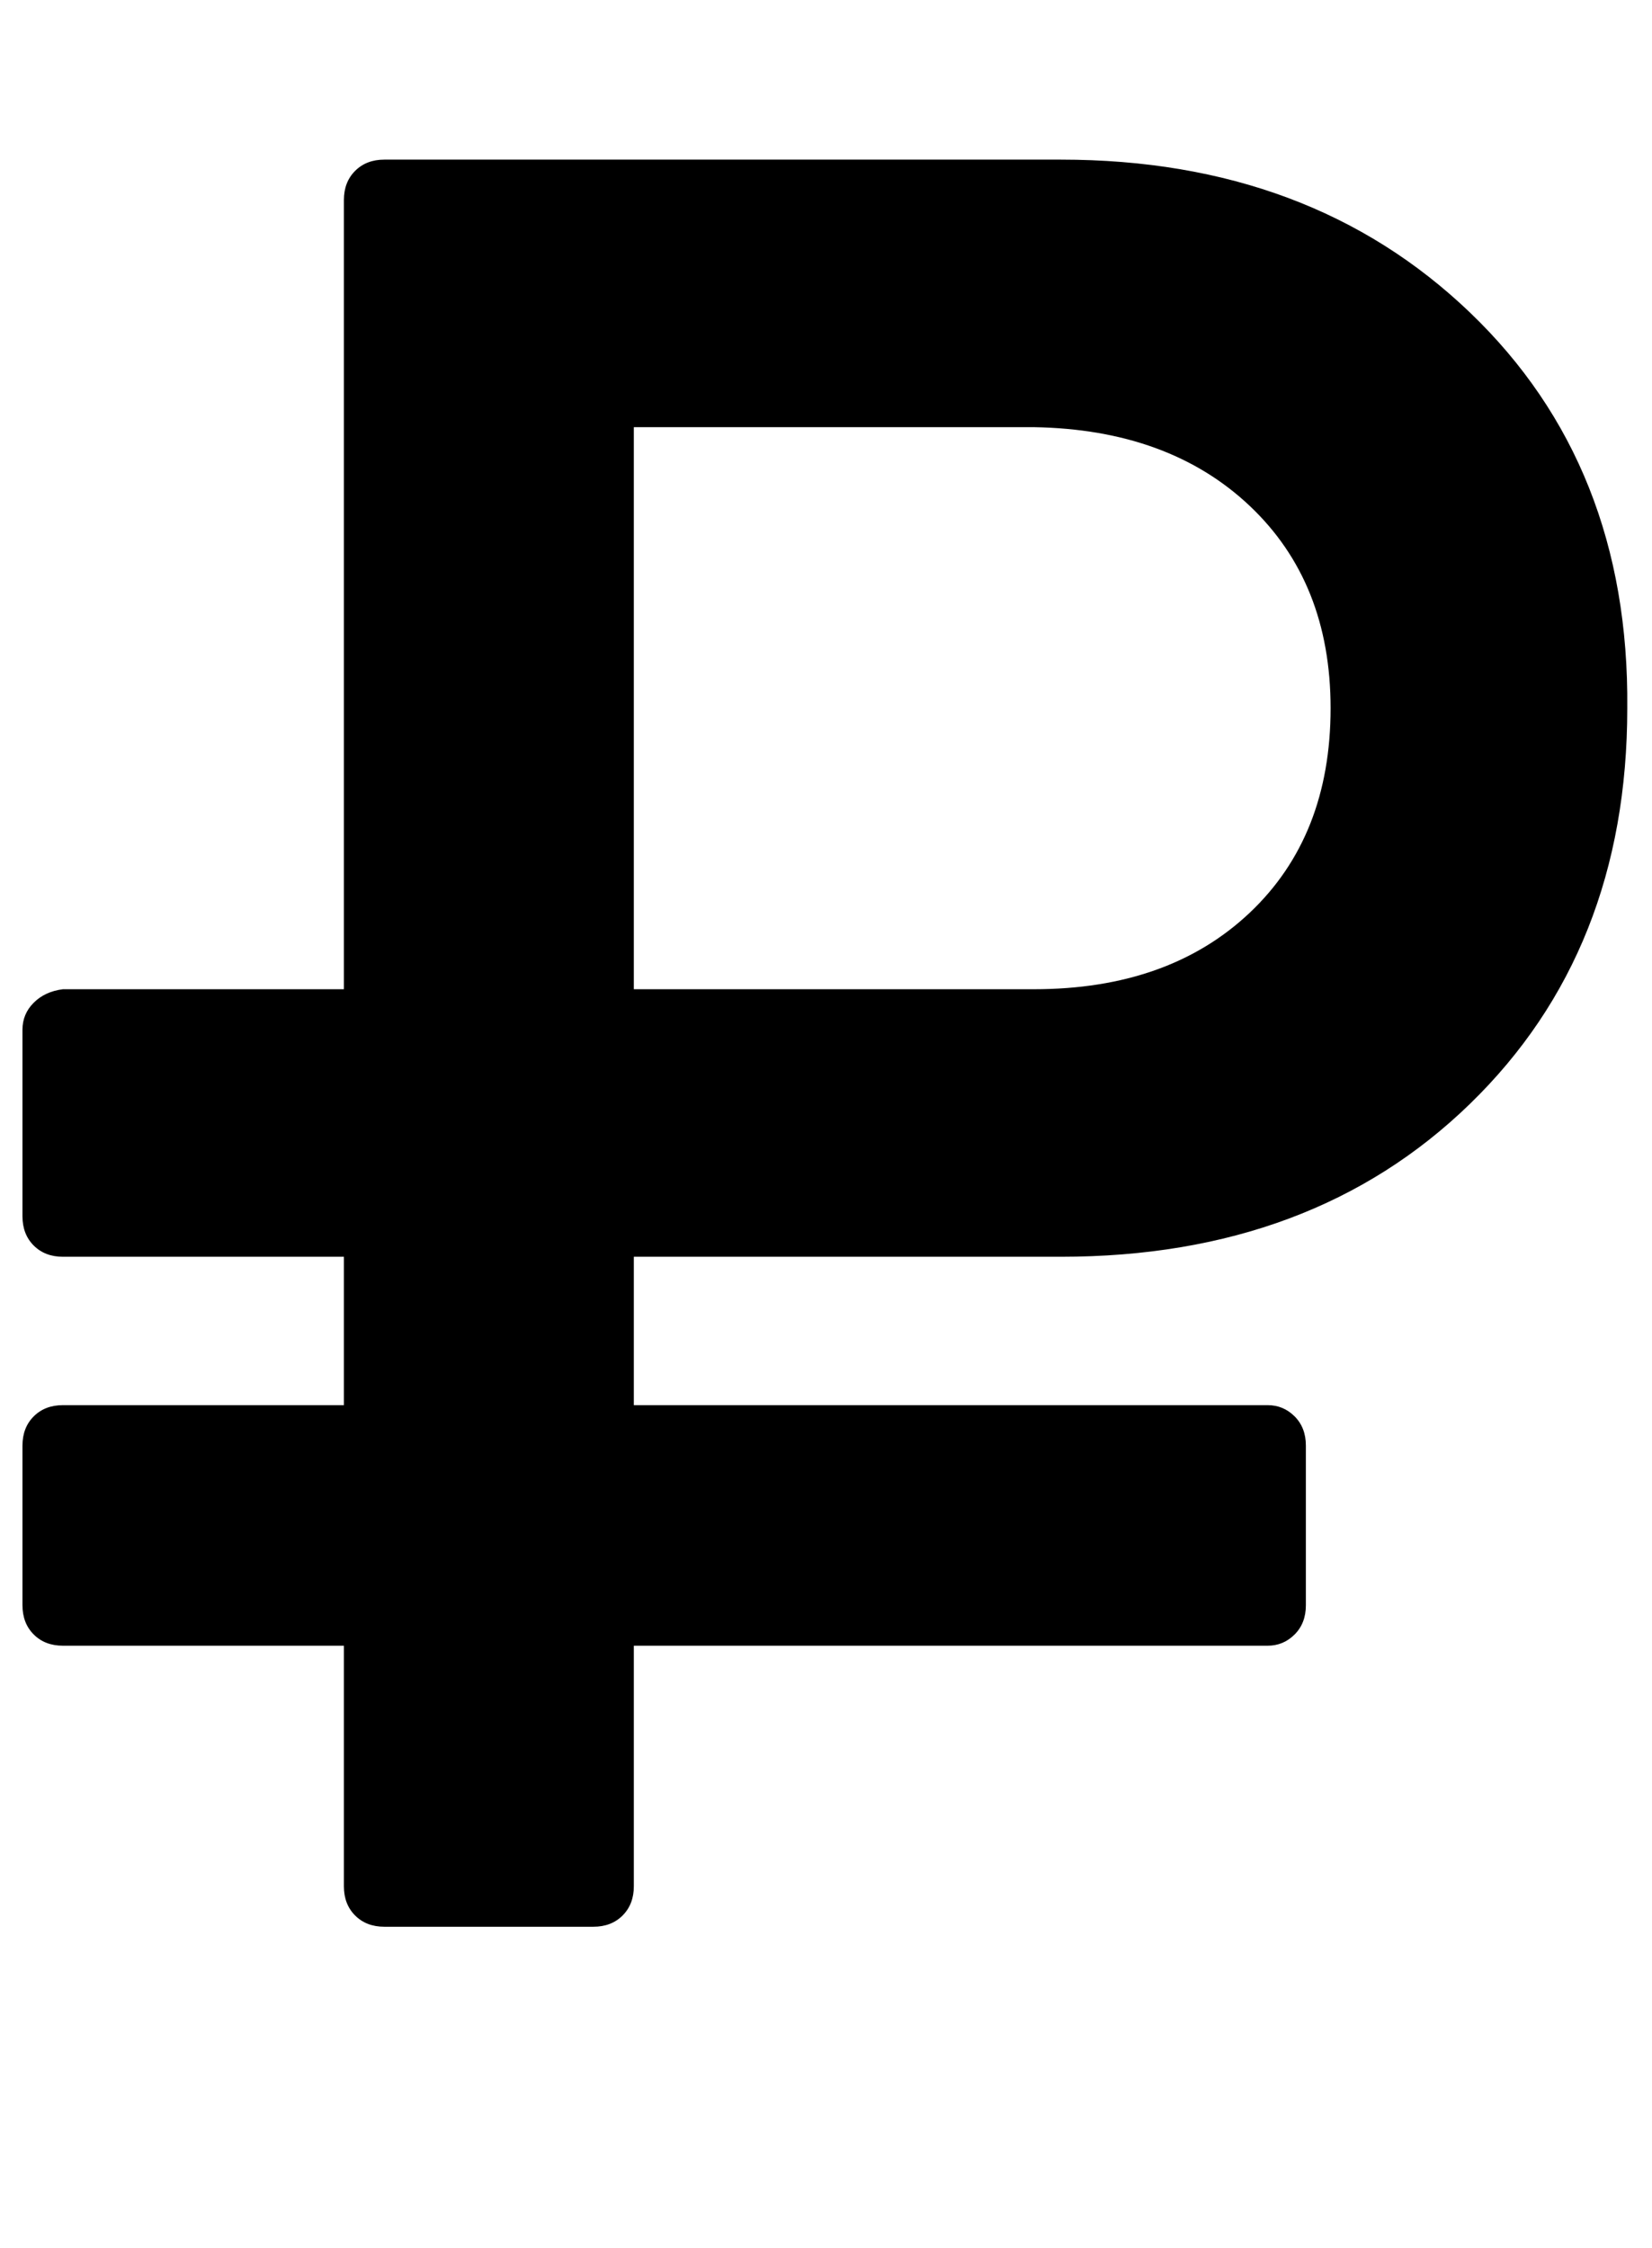
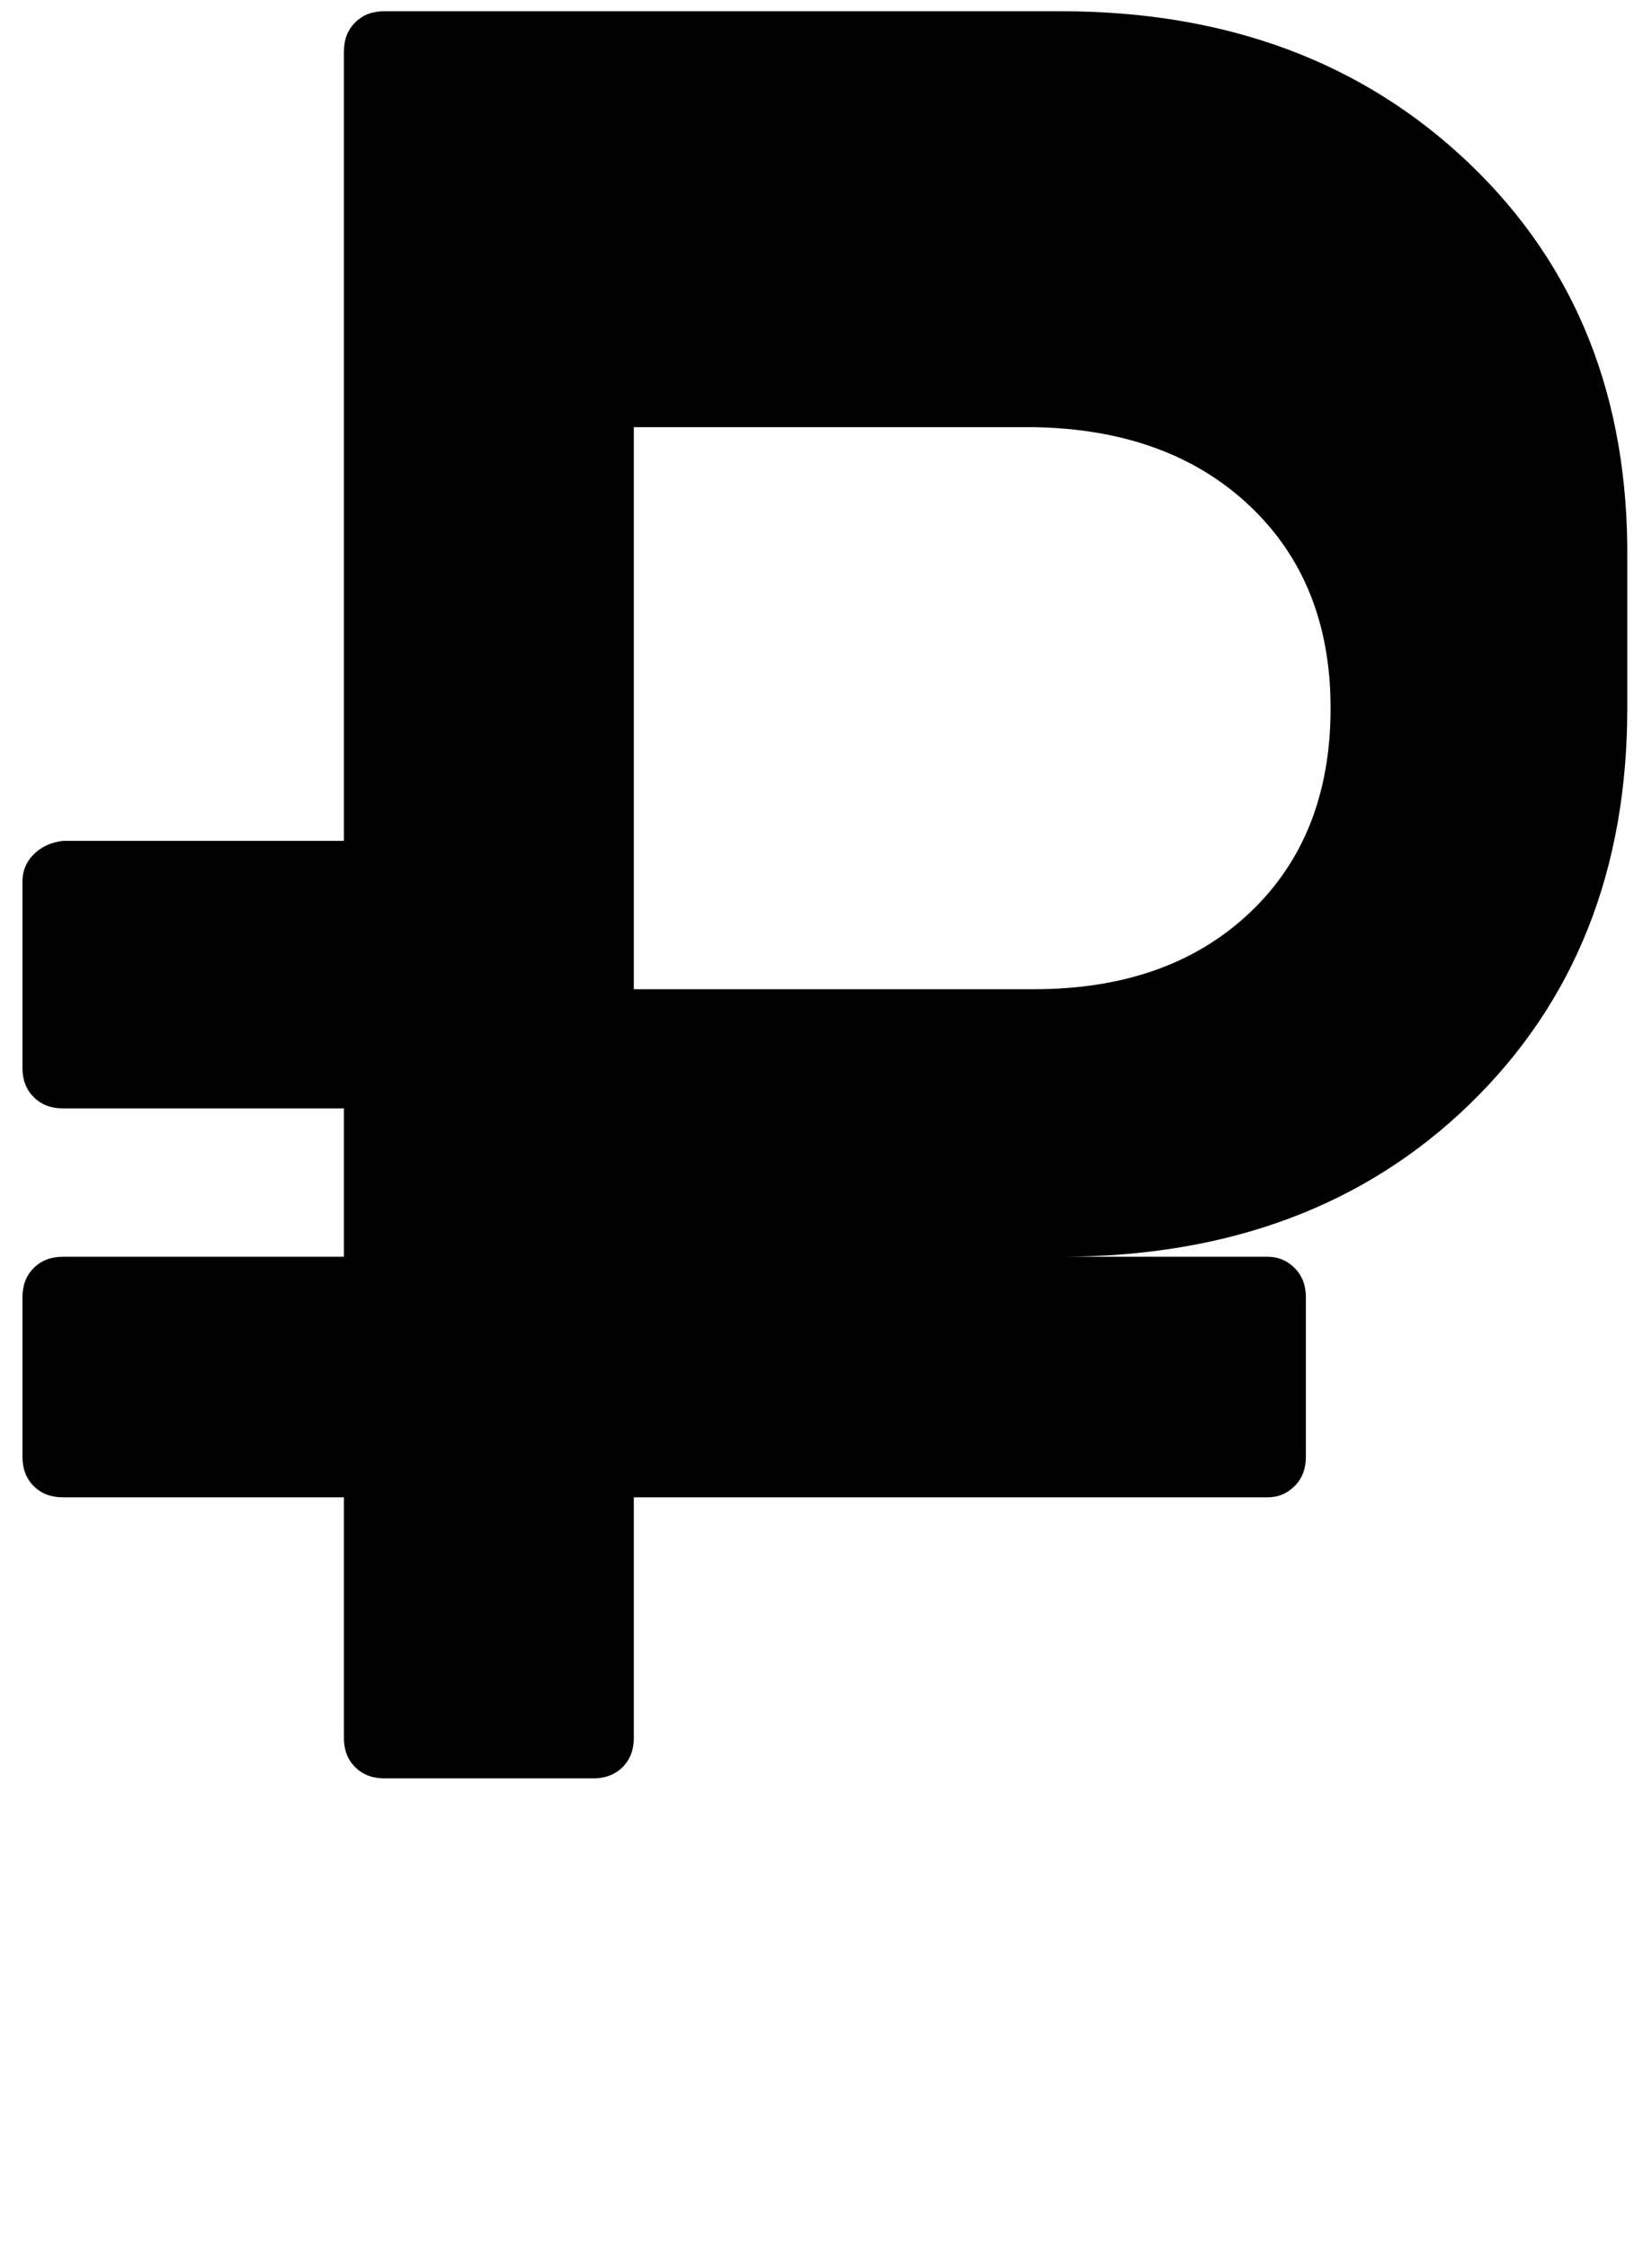
<svg xmlns="http://www.w3.org/2000/svg" version="1.1" viewBox="-10 0 735 1000">
-   <path fill="currentColor" d="M582 315q0 -56 -36 -90t-96 -35h-178v250h178q60 0 96 -34t36 -91zM714 315q0 108 -70 176t-182 68h-190v66h282q7 0 12 5t5 13v71q0 8 -5 13t-12 5h-282v107q0 8 -5 13t-13 5h-93q-8 0 -13 -5t-5 -13v-107h-125q-8 0 -13 -5t-5 -13v-71q0 -8 5 -13t13 -5h125v-66h-125 q-8 0 -13 -5t-5 -13v-83q0 -7 5 -12t13 -6h125v-351q0 -8 5 -13t13 -5h301q111 0 182 68t70 176z" />
+   <path fill="currentColor" d="M582 315q0 -56 -36 -90t-96 -35h-178v250h178q60 0 96 -34t36 -91zM714 315q0 108 -70 176t-182 68h-190h282q7 0 12 5t5 13v71q0 8 -5 13t-12 5h-282v107q0 8 -5 13t-13 5h-93q-8 0 -13 -5t-5 -13v-107h-125q-8 0 -13 -5t-5 -13v-71q0 -8 5 -13t13 -5h125v-66h-125 q-8 0 -13 -5t-5 -13v-83q0 -7 5 -12t13 -6h125v-351q0 -8 5 -13t13 -5h301q111 0 182 68t70 176z" />
</svg>